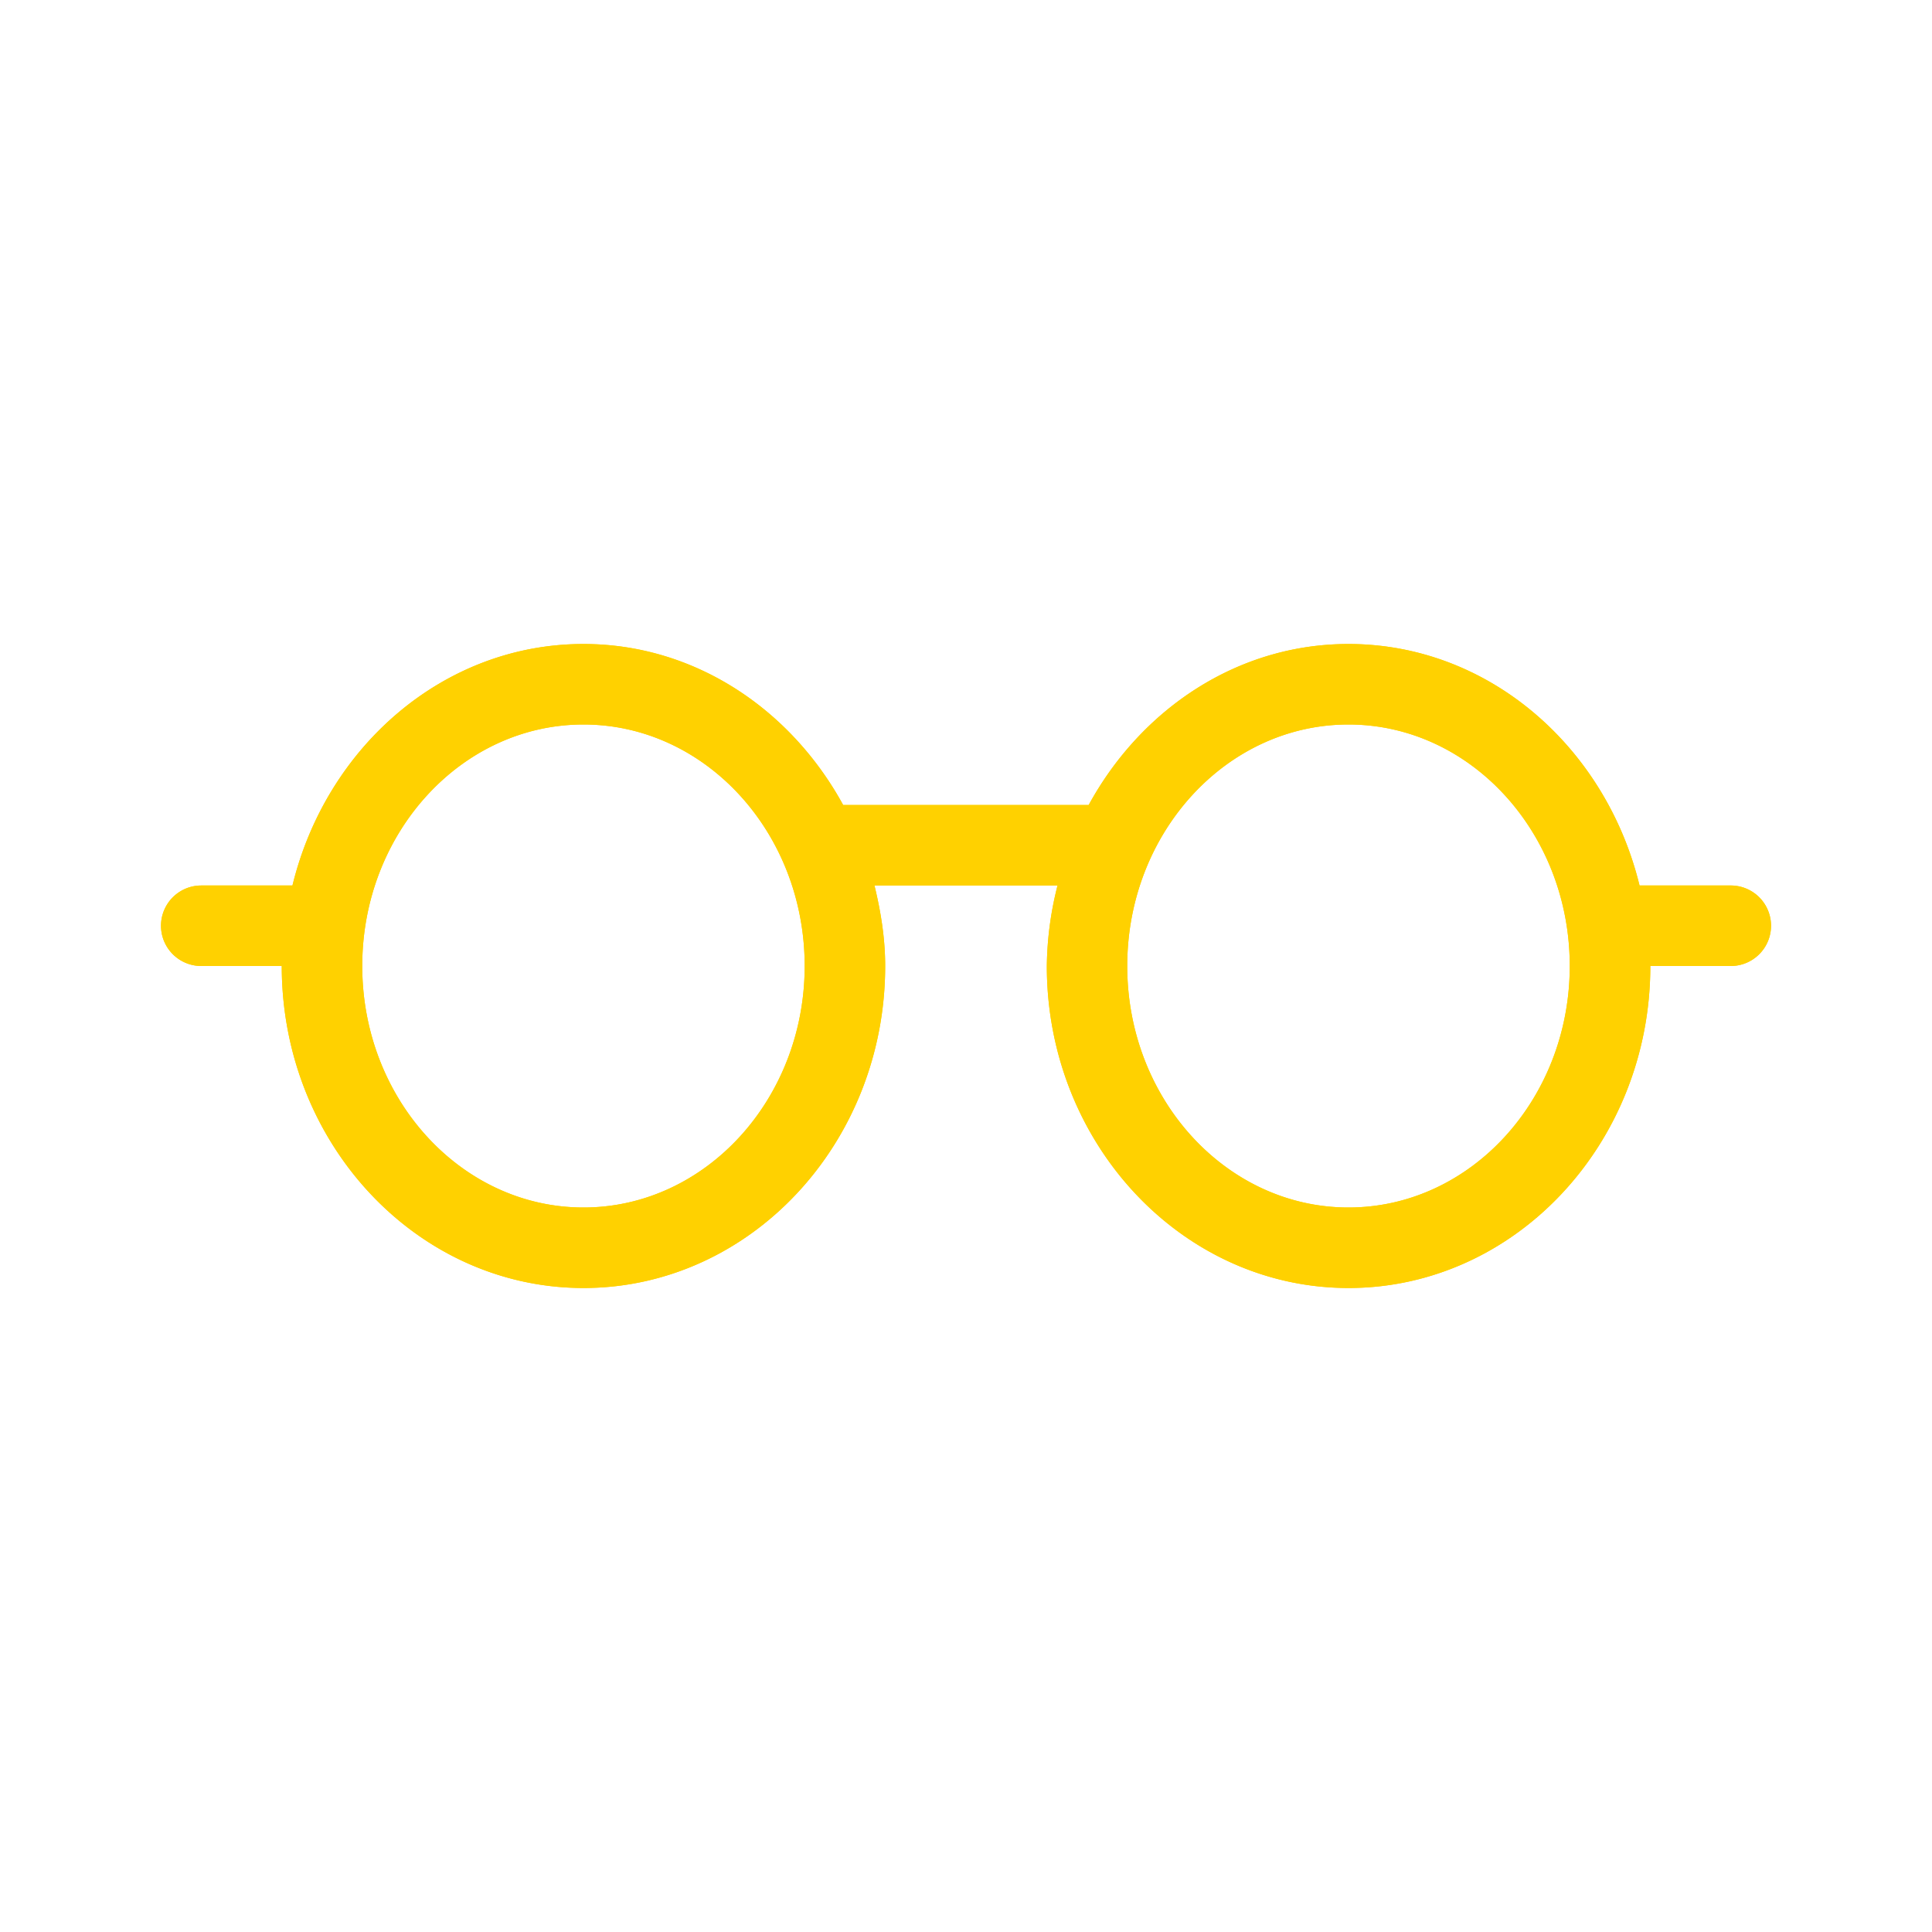
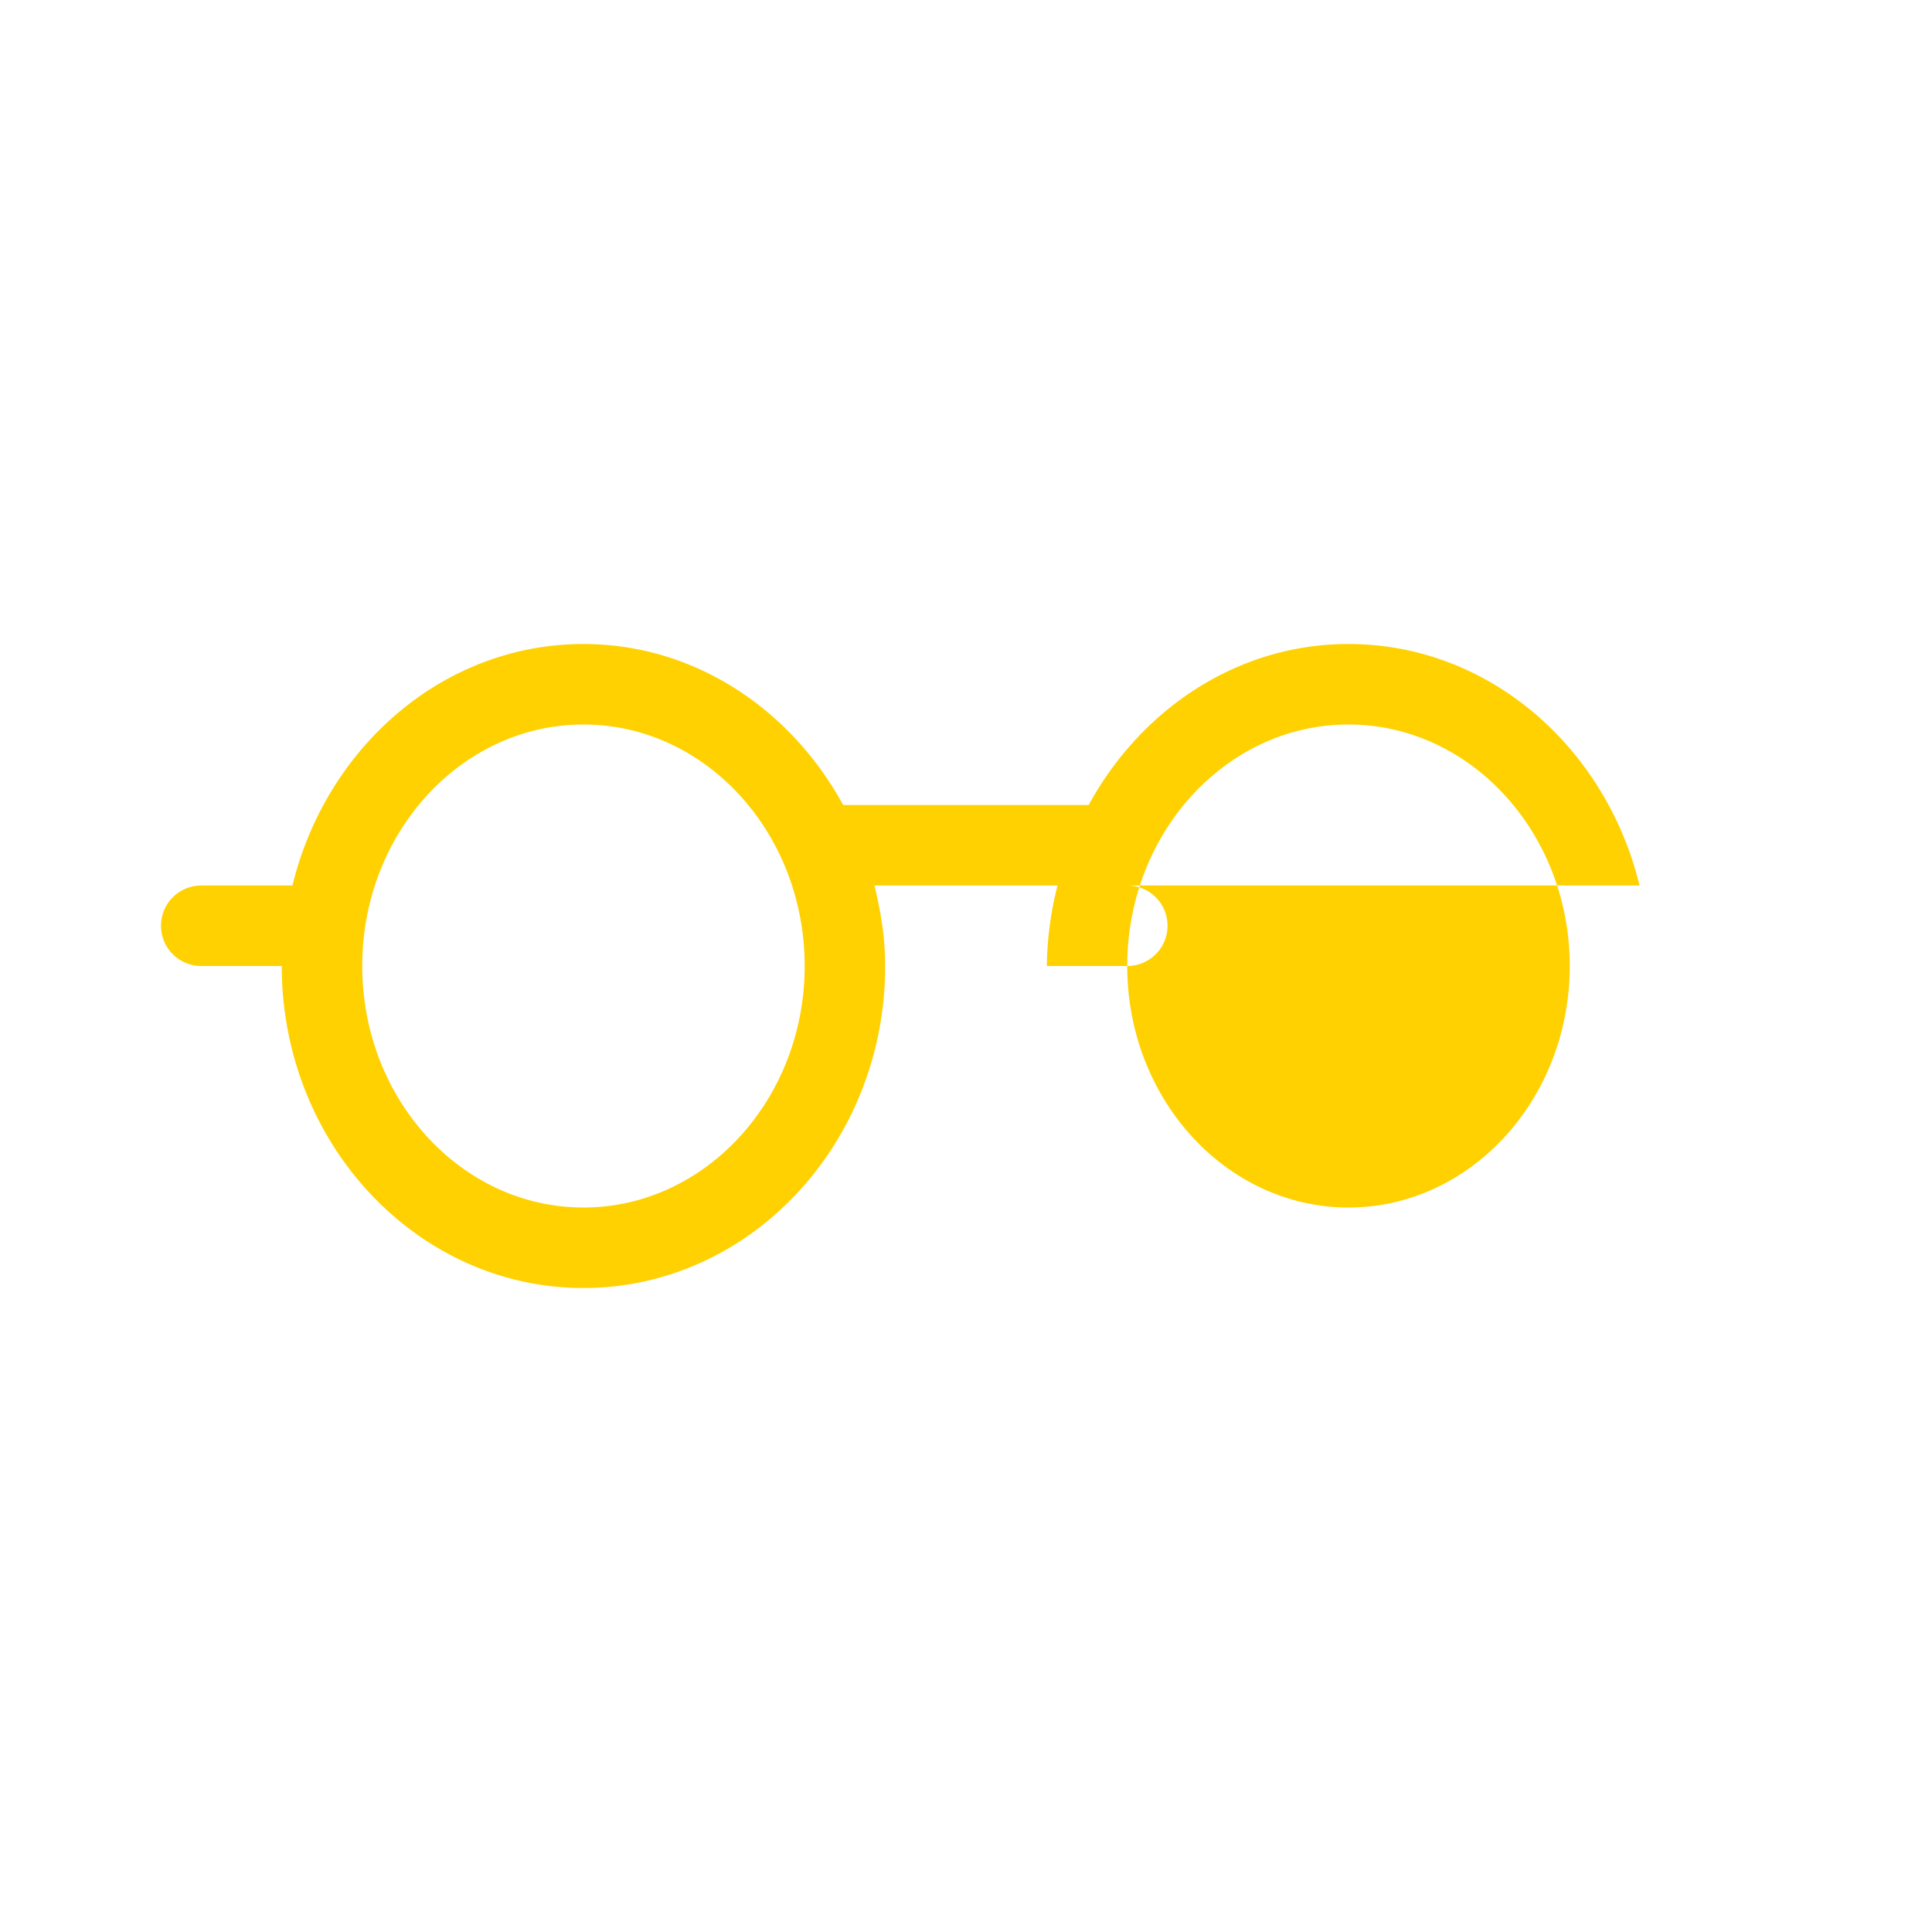
<svg xmlns="http://www.w3.org/2000/svg" viewBox="0 0 24 24">
-   <path fill="#1b1b1a" d="M21.5 11h-1.133c-.419-1.72-1.874-3-3.616-3-1.381 0-2.577.81-3.227 2h-3.05c-.65-1.19-1.846-2-3.226-2-1.741 0-3.196 1.28-3.615 3H2.5a.5.5 0 0 0 0 1h1c0 2.206 1.681 4 3.748 4s3.748-1.794 3.748-4c0-.347-.055-.678-.133-1h2.274a4.223 4.223 0 0 0-.133 1c0 2.206 1.682 4 3.748 4 2.067 0 3.749-1.794 3.749-4h1a.5.5 0 1 0-.001-1zM7.248 15C5.732 15 4.5 13.654 4.5 12s1.232-3 2.748-3 2.748 1.346 2.748 3-1.233 3-2.748 3zm9.503 0c-1.516 0-2.748-1.346-2.748-3s1.232-3 2.748-3 2.749 1.346 2.749 3-1.233 3-2.749 3z" style="fill: #ffd100;" />
-   <path fill="#1b1b1a" d="M21.5 11h-1.133c-.419-1.72-1.874-3-3.616-3-1.381 0-2.577.81-3.227 2h-3.05c-.65-1.19-1.846-2-3.226-2-1.741 0-3.196 1.28-3.615 3H2.5a.5.5 0 0 0 0 1h1c0 2.206 1.681 4 3.748 4s3.748-1.794 3.748-4c0-.347-.055-.678-.133-1h2.274a4.223 4.223 0 0 0-.133 1c0 2.206 1.682 4 3.748 4 2.067 0 3.749-1.794 3.749-4h1a.5.5 0 1 0-.001-1zM7.248 15C5.732 15 4.5 13.654 4.5 12s1.232-3 2.748-3 2.748 1.346 2.748 3-1.233 3-2.748 3zm9.503 0c-1.516 0-2.748-1.346-2.748-3s1.232-3 2.748-3 2.749 1.346 2.749 3-1.233 3-2.749 3z" style="fill: #ffd100;" />
+   <path fill="#1b1b1a" d="M21.5 11h-1.133c-.419-1.72-1.874-3-3.616-3-1.381 0-2.577.81-3.227 2h-3.05c-.65-1.19-1.846-2-3.226-2-1.741 0-3.196 1.28-3.615 3H2.5a.5.5 0 0 0 0 1h1c0 2.206 1.681 4 3.748 4s3.748-1.794 3.748-4c0-.347-.055-.678-.133-1h2.274a4.223 4.223 0 0 0-.133 1h1a.5.5 0 1 0-.001-1zM7.248 15C5.732 15 4.5 13.654 4.5 12s1.232-3 2.748-3 2.748 1.346 2.748 3-1.233 3-2.748 3zm9.503 0c-1.516 0-2.748-1.346-2.748-3s1.232-3 2.748-3 2.749 1.346 2.749 3-1.233 3-2.749 3z" style="fill: #ffd100;" />
</svg>